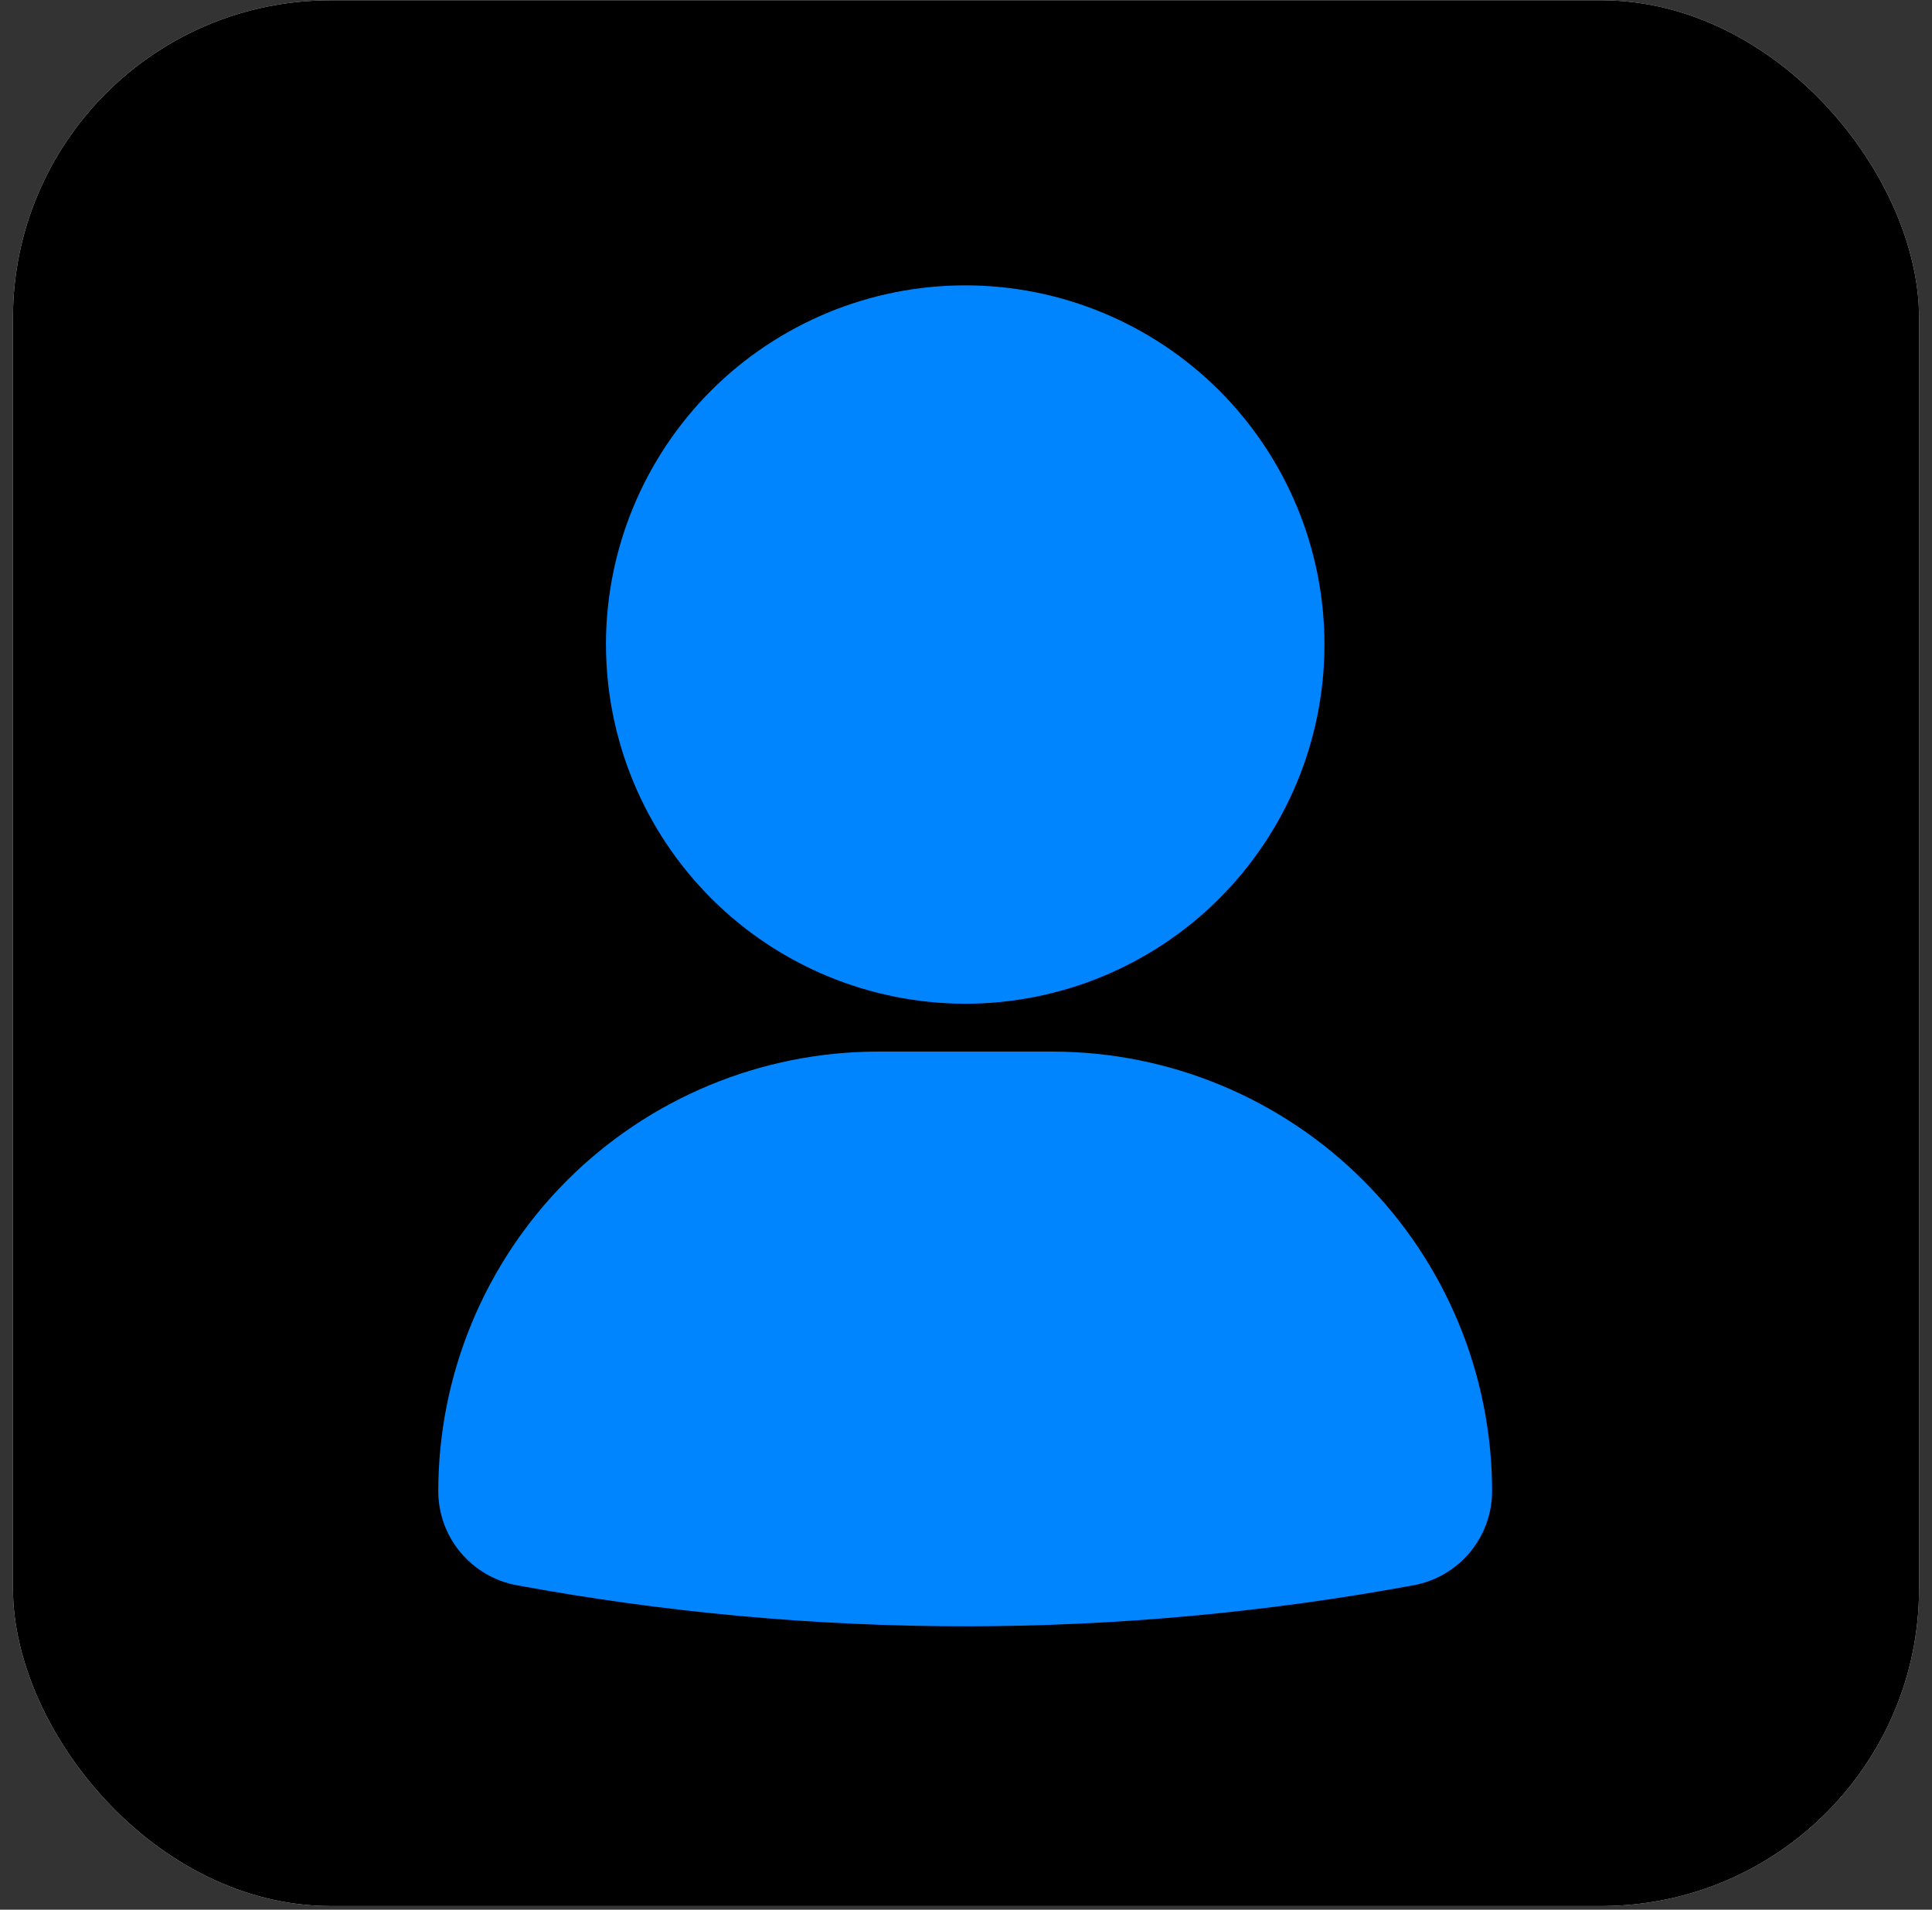
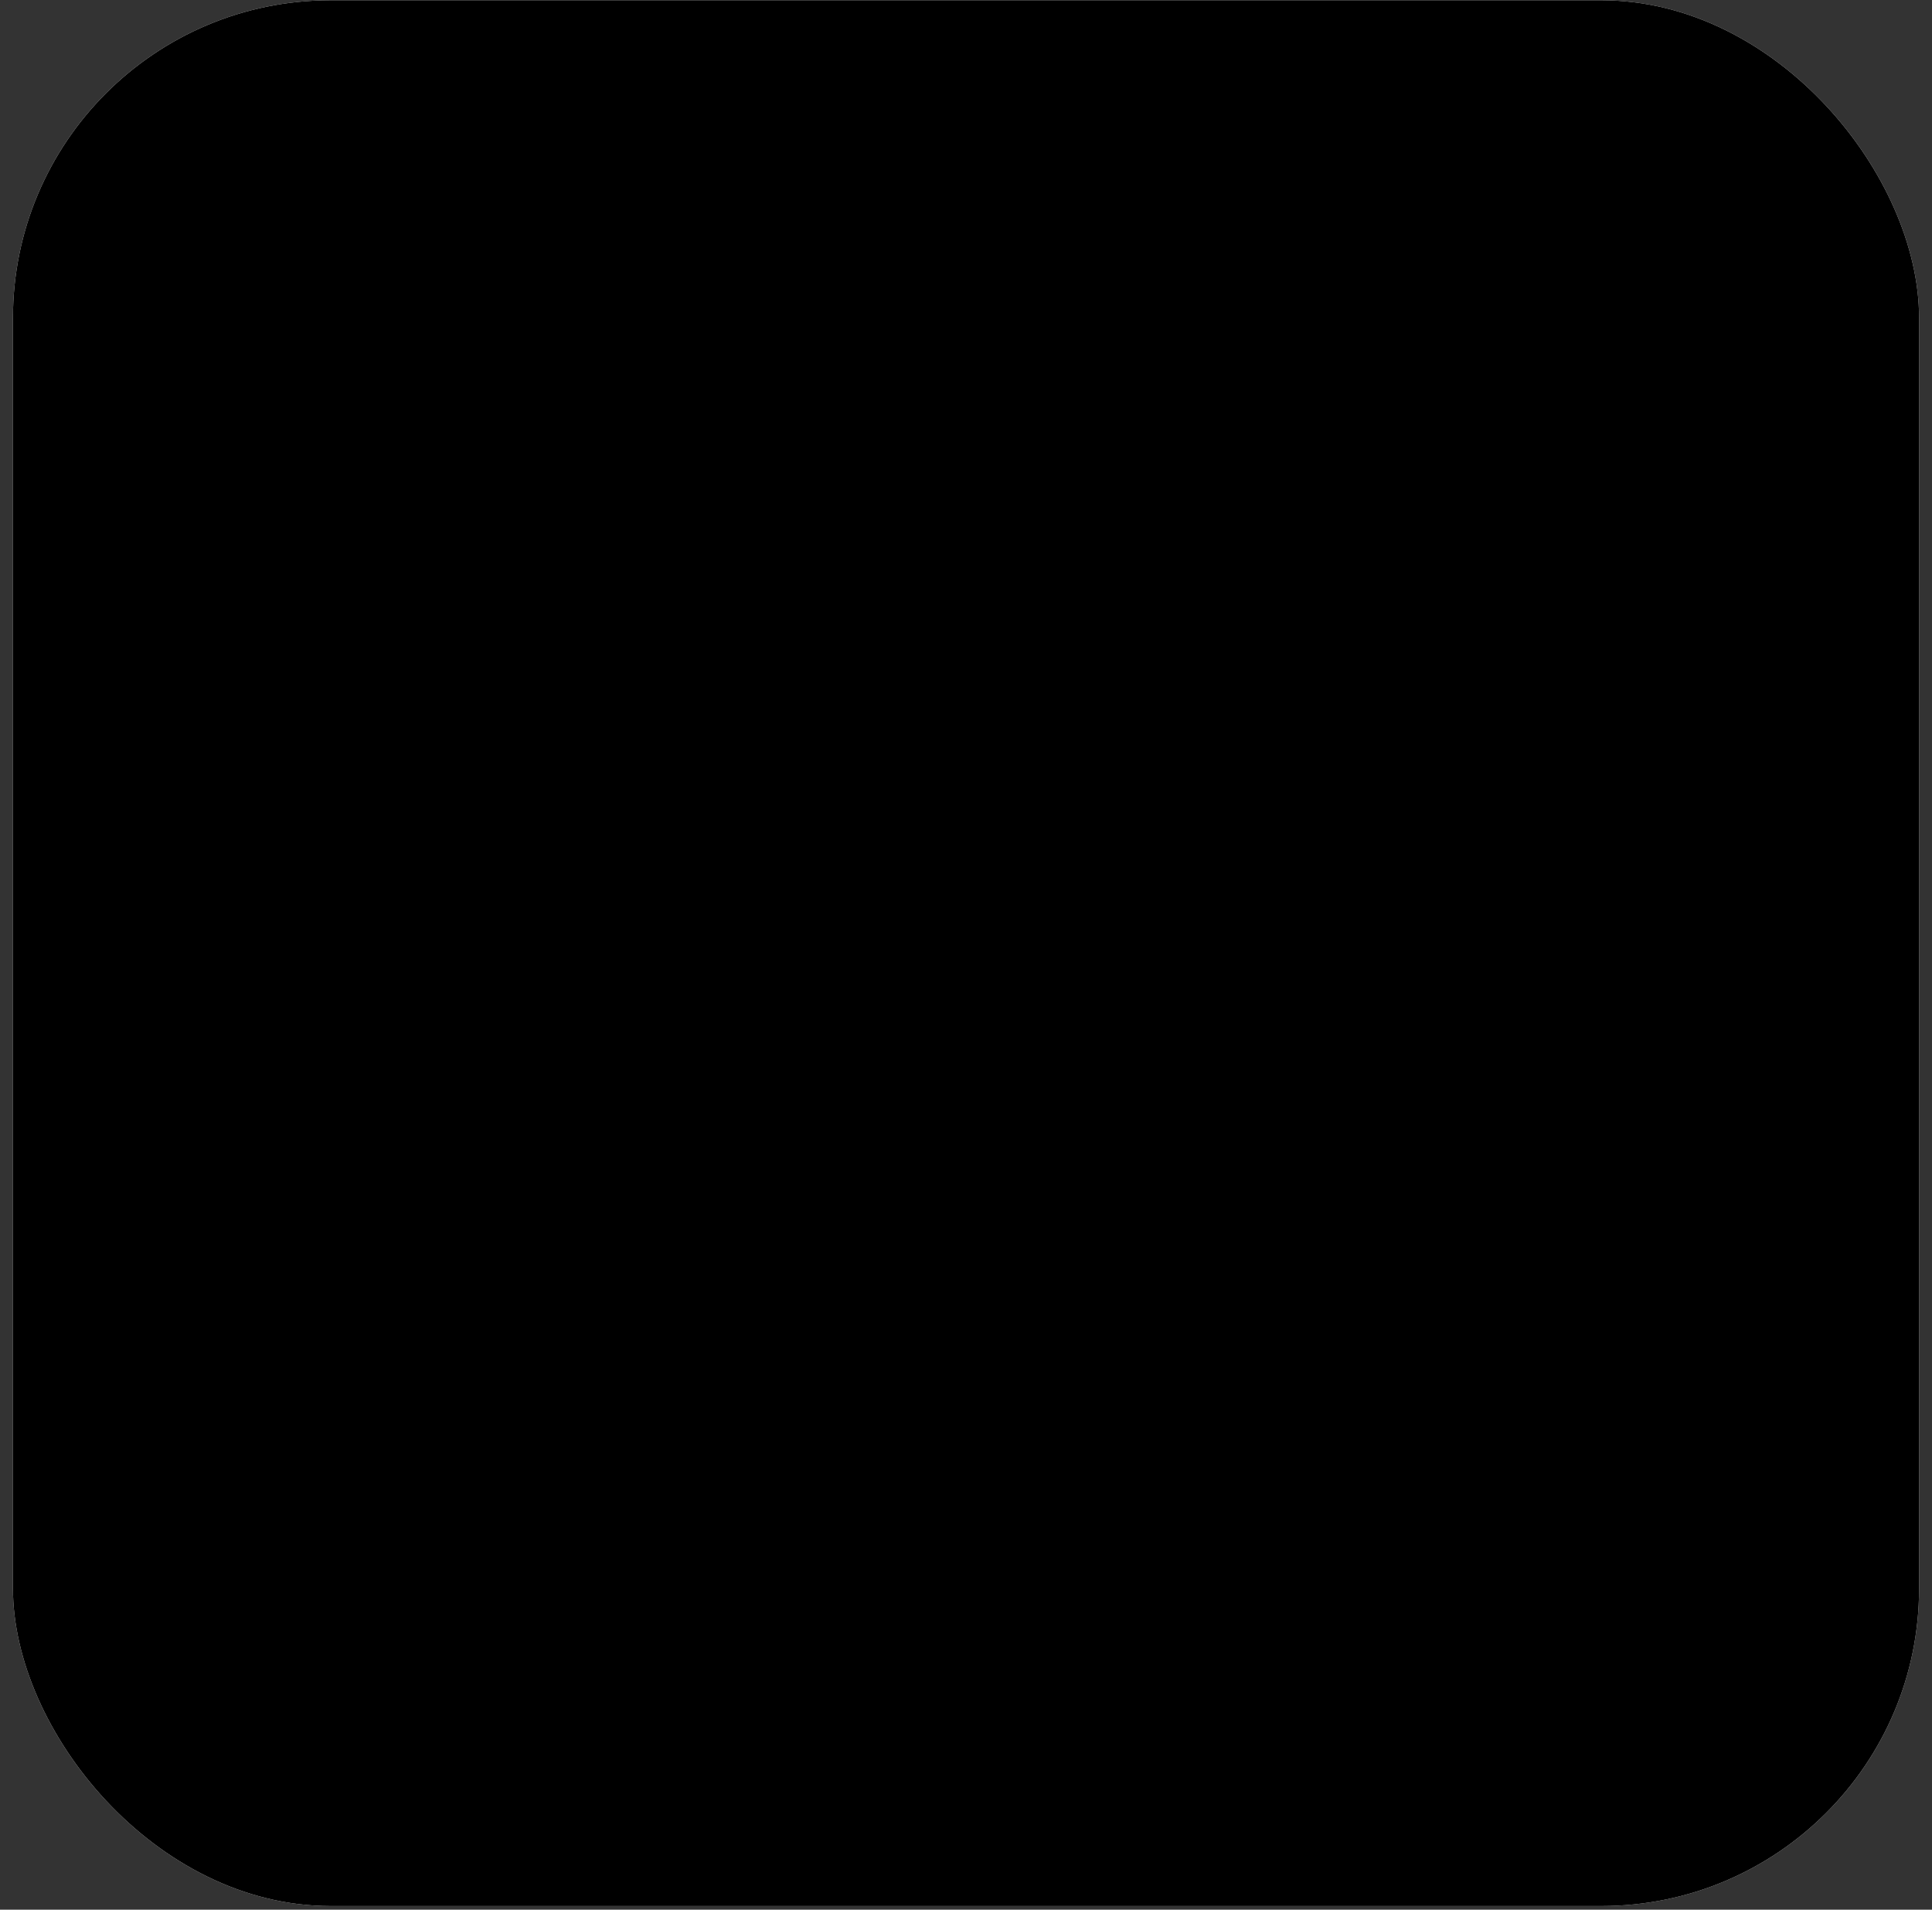
<svg xmlns="http://www.w3.org/2000/svg" width="88" height="87" viewBox="0 0 88 87" fill="none">
  <rect x="0" y="0" width="88" height="87" fill="#333333" stroke="none" />
  <g clip-path="url(#clip0_1385_40583)">
    <rect x="0.59" y="0.012" width="86.822" height="86.822" rx="14.47" fill="white" />
    <rect x="0.59" y="0.012" width="86.822" height="86.822" fill="black" style="mix-blend-mode:saturation" />
-     <path d="M27.6 29.363C27.6 25.024 29.324 20.863 32.392 17.792C35.463 14.724 39.625 13 43.964 13C48.303 13 52.465 14.724 55.536 17.792C58.604 20.863 60.327 25.024 60.327 29.363C60.327 33.703 58.604 37.864 55.536 40.935C52.465 44.003 48.303 45.727 43.964 45.727C39.625 45.721 35.466 43.998 32.398 40.93C29.33 37.862 27.606 33.702 27.601 29.364L27.6 29.363ZM47.953 47.908H39.973C34.669 47.914 29.582 50.025 25.829 53.775C22.079 57.527 19.969 62.614 19.963 67.919C19.957 70.027 21.463 71.835 23.536 72.219C30.272 73.463 37.112 74.088 43.963 74.09C50.825 74.088 57.671 73.46 64.417 72.214C66.477 71.821 67.966 70.019 67.963 67.921C67.957 62.617 65.849 57.53 62.096 53.777C58.346 50.025 53.26 47.914 47.953 47.908L47.953 47.908Z" fill="#0085FF" />
  </g>
  <defs>
    <clipPath id="clip0_1385_40583">
      <rect x="0.59" y="0.012" width="86.822" height="86.822" rx="14.47" fill="white" />
    </clipPath>
  </defs>
</svg>